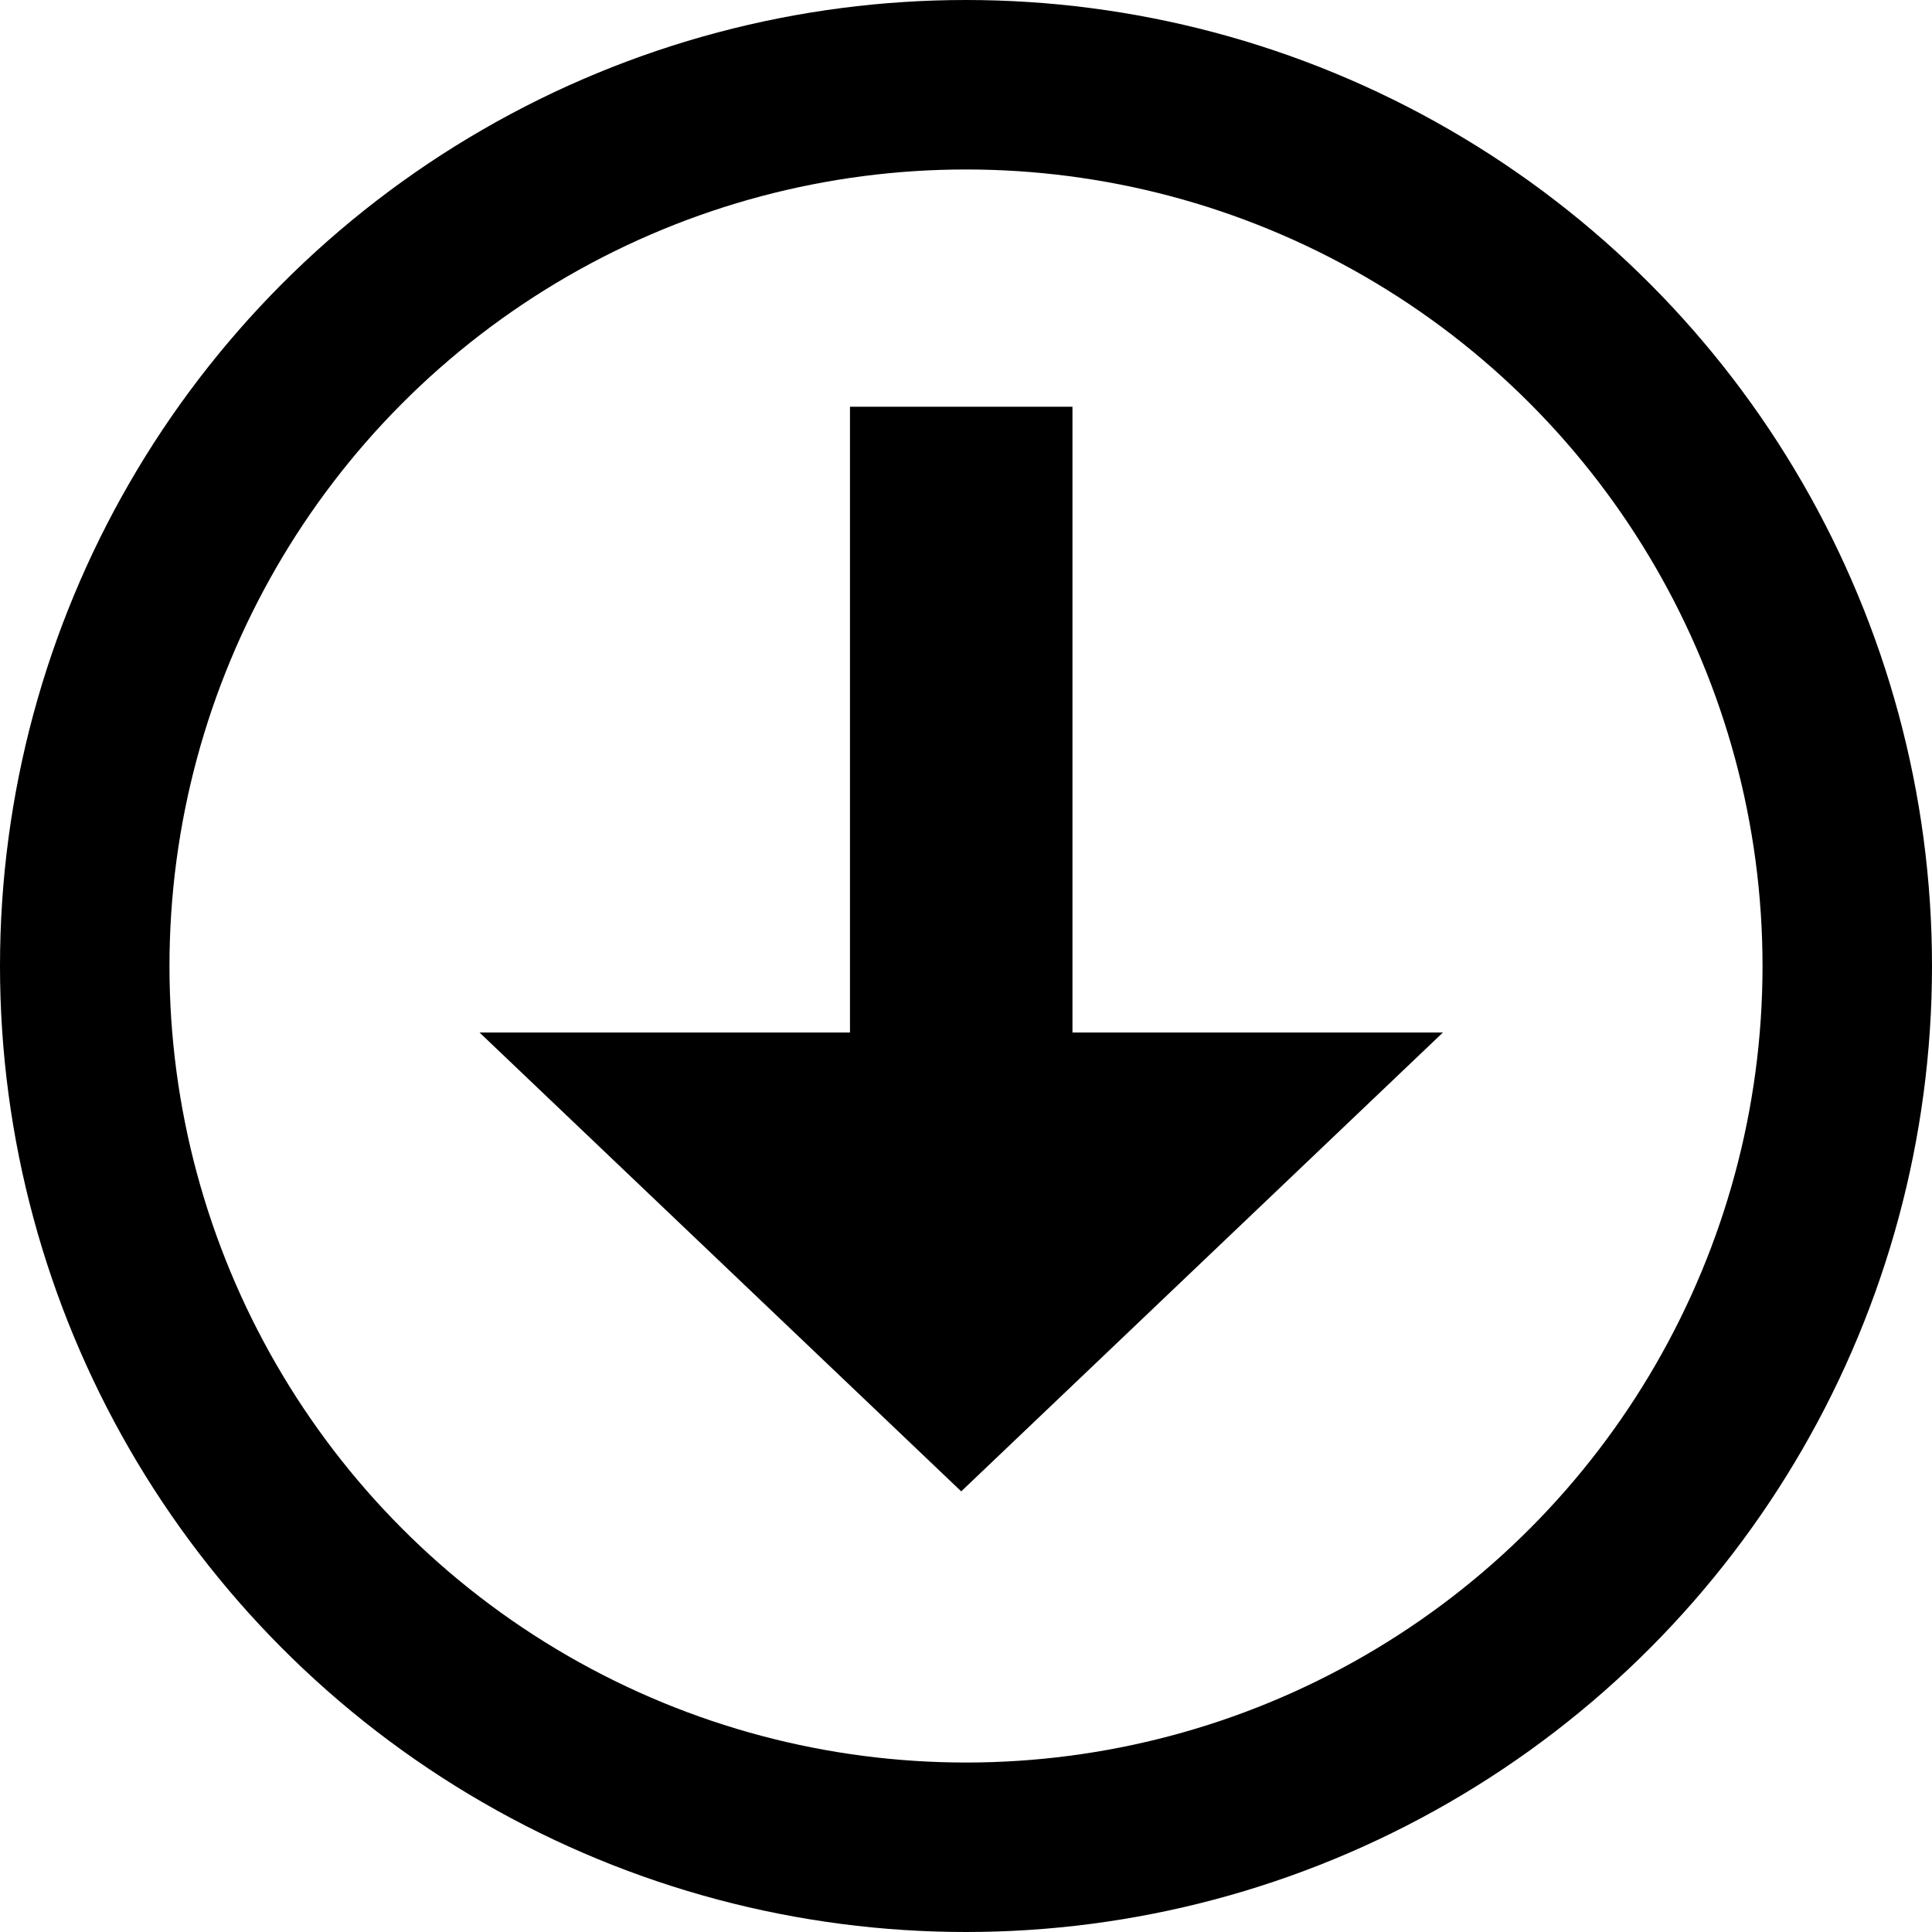
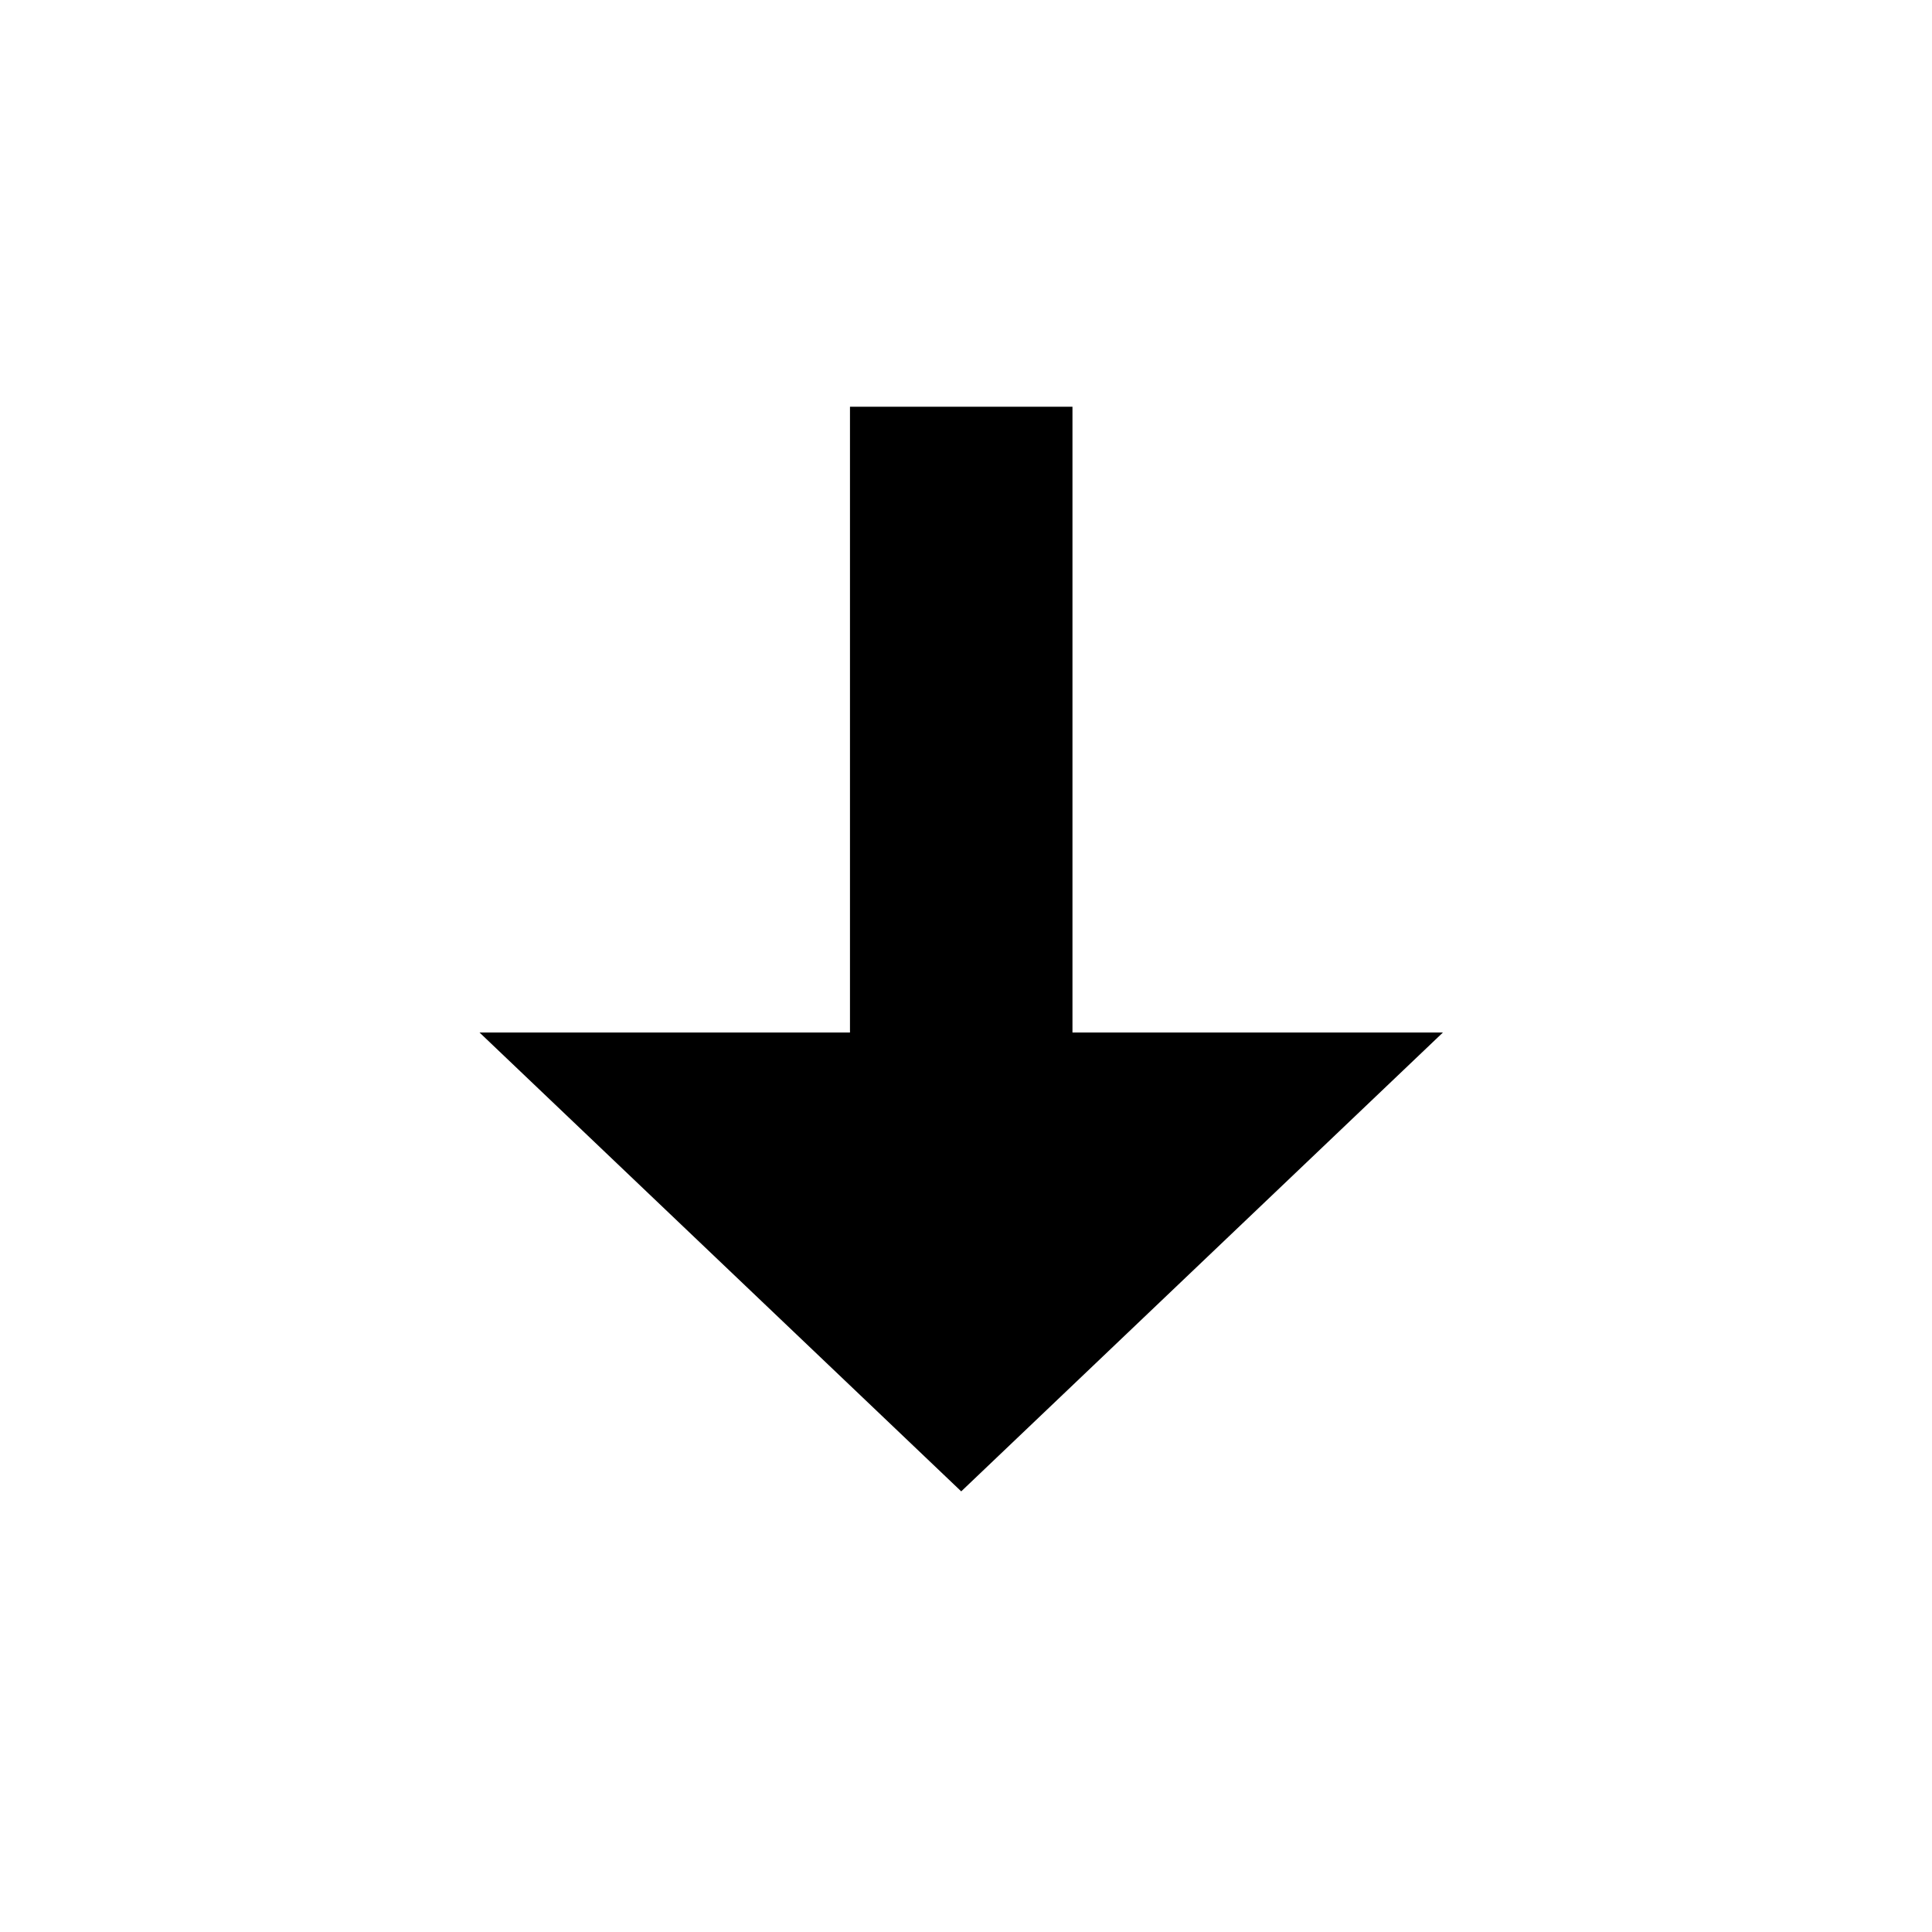
<svg xmlns="http://www.w3.org/2000/svg" width="57" height="57" viewBox="0 0 57 57" fill="none">
-   <circle cx="28.5" cy="28.5" r="26" stroke="black" stroke-width="5" />
-   <path d="M28.359 44L14.147 30.462L42.571 30.462L28.359 44Z" fill="black" />
+   <path d="M28.359 44L14.147 30.462L42.571 30.462Z" fill="black" />
  <rect x="25.077" y="12" width="6.564" height="22.154" fill="black" />
</svg>